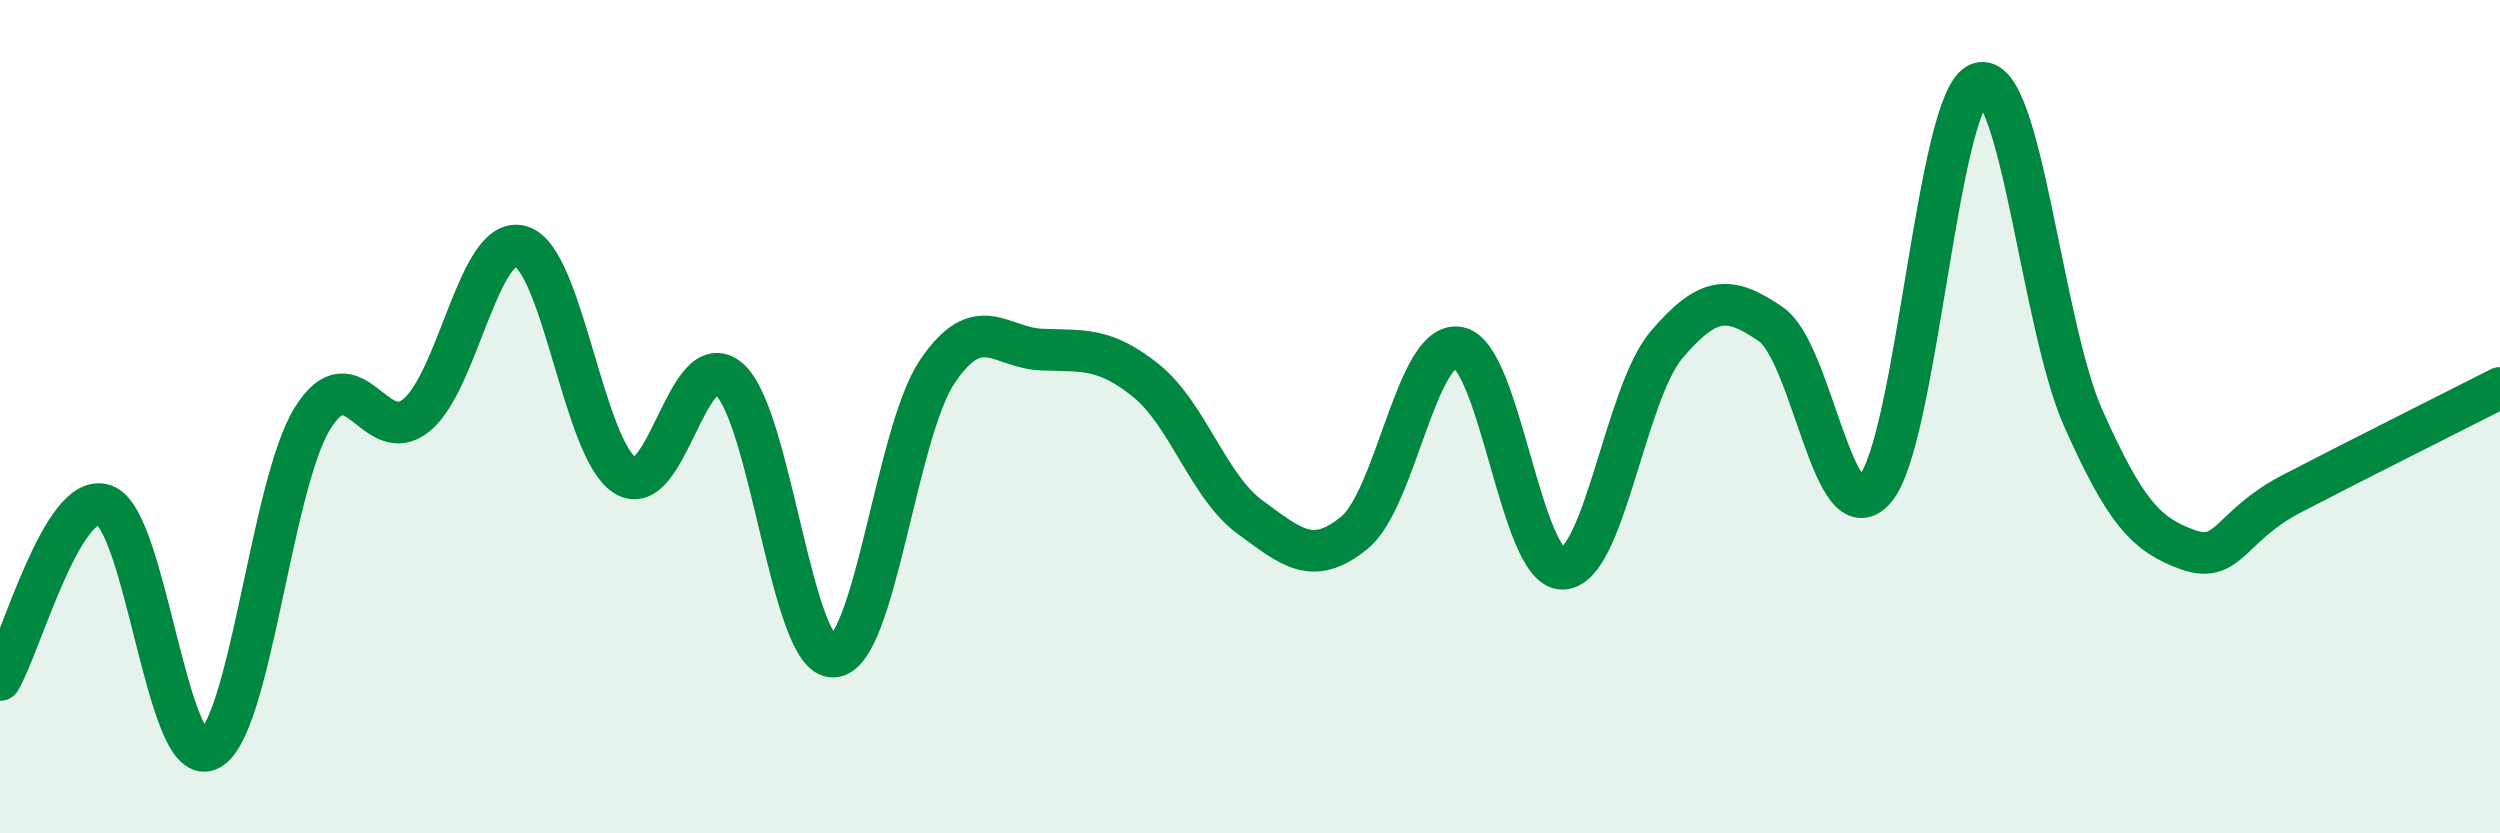
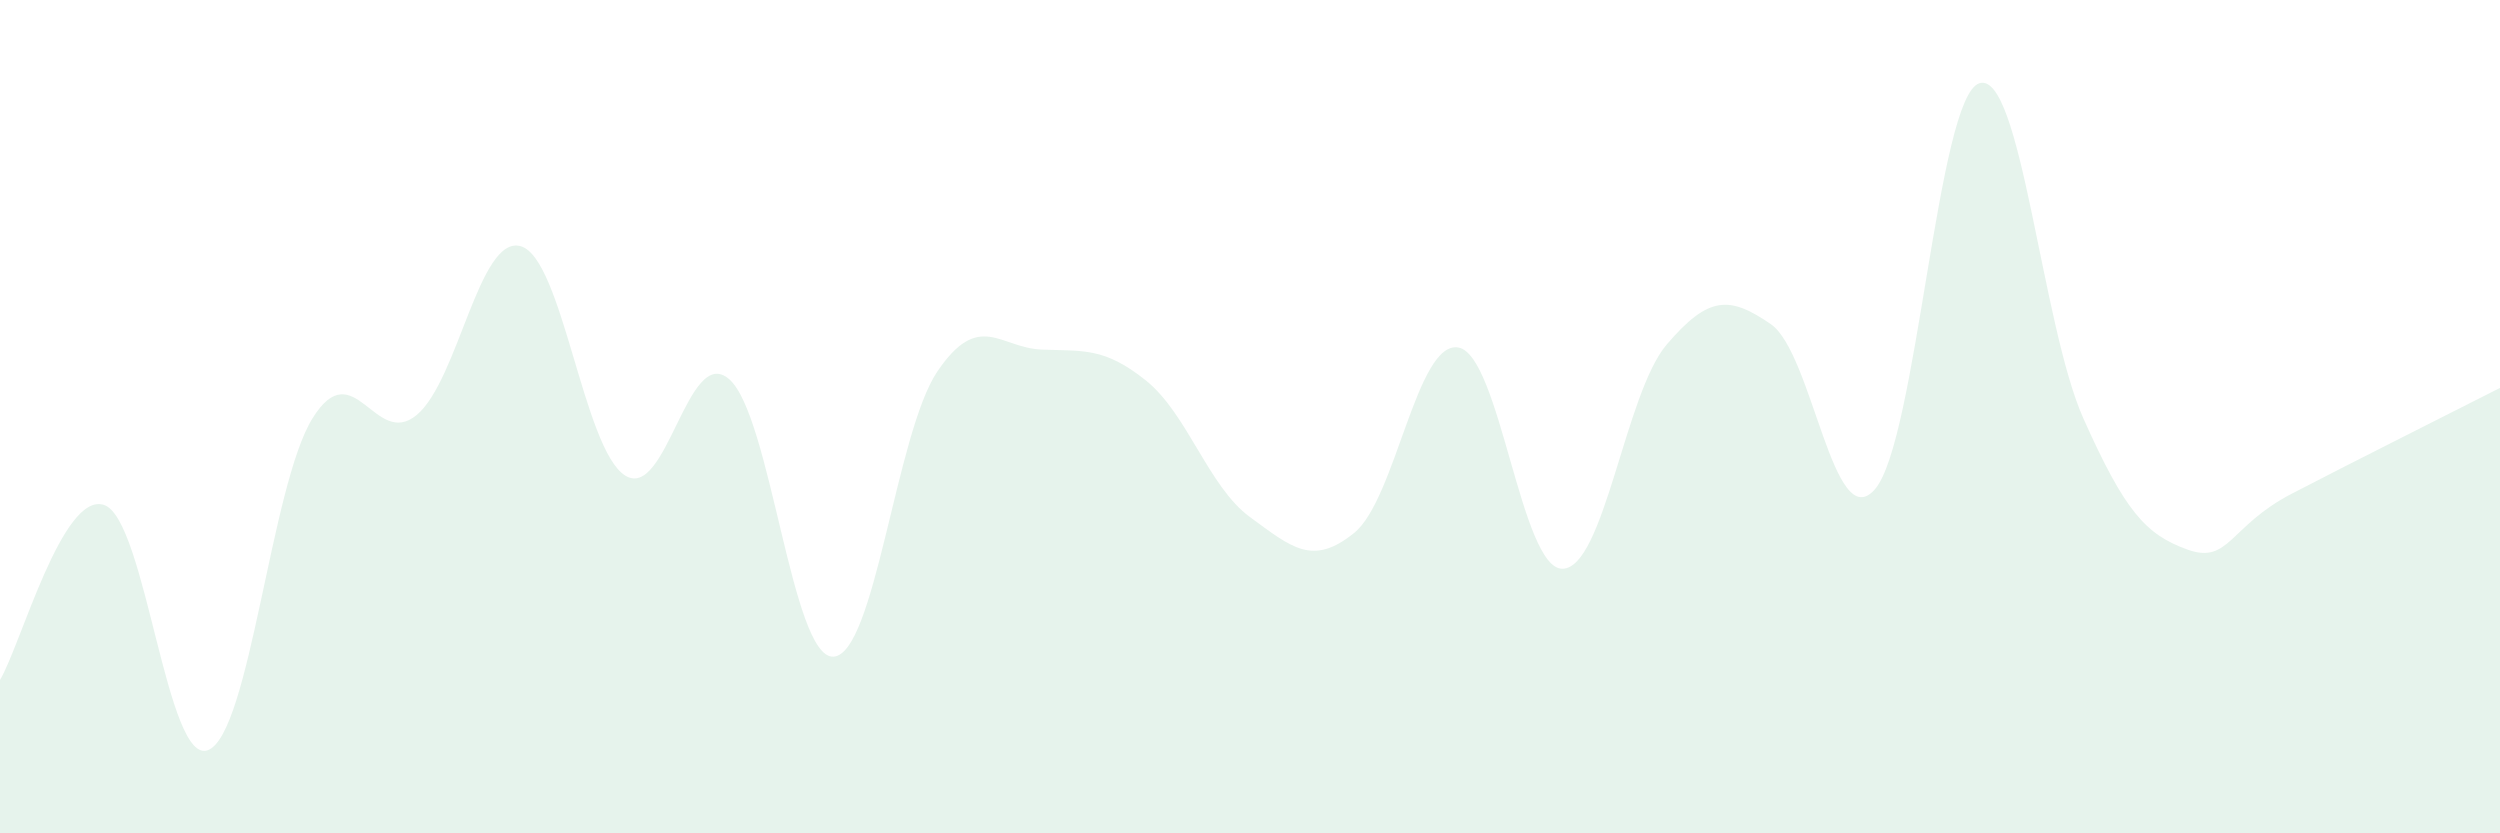
<svg xmlns="http://www.w3.org/2000/svg" width="60" height="20" viewBox="0 0 60 20">
  <path d="M 0,16.32 C 0.5,15.48 1.5,11.78 2.5,12.12 C 3.5,12.46 4,18.42 5,18 C 6,17.58 6.5,11.65 7.5,10.04 C 8.5,8.43 9,10.79 10,9.96 C 11,9.13 11.5,5.62 12.5,5.91 C 13.5,6.2 14,10.77 15,11.41 C 16,12.05 16.5,8.23 17.5,9.1 C 18.5,9.97 19,15.8 20,15.76 C 21,15.72 21.5,10.38 22.5,8.91 C 23.5,7.44 24,8.35 25,8.39 C 26,8.43 26.5,8.33 27.5,9.13 C 28.5,9.93 29,11.68 30,12.41 C 31,13.14 31.5,13.6 32.5,12.79 C 33.5,11.98 34,8.17 35,8.34 C 36,8.51 36.5,13.66 37.5,13.65 C 38.5,13.64 39,9.44 40,8.27 C 41,7.1 41.5,7.09 42.5,7.78 C 43.5,8.47 44,12.9 45,11.74 C 46,10.58 46.5,2.34 47.5,2 C 48.5,1.66 49,7.8 50,10.04 C 51,12.28 51.5,12.83 52.5,13.19 C 53.5,13.55 53.5,12.63 55,11.85 C 56.5,11.07 59,9.82 60,9.31L60 20L0 20Z" fill="#008740" opacity="0.1" stroke-linecap="round" stroke-linejoin="round" />
-   <path d="M 0,16.32 C 0.5,15.48 1.5,11.78 2.5,12.12 C 3.5,12.46 4,18.42 5,18 C 6,17.58 6.5,11.65 7.5,10.04 C 8.5,8.43 9,10.79 10,9.96 C 11,9.13 11.5,5.62 12.5,5.91 C 13.5,6.2 14,10.77 15,11.41 C 16,12.05 16.5,8.23 17.5,9.1 C 18.5,9.97 19,15.8 20,15.76 C 21,15.72 21.5,10.38 22.5,8.91 C 23.5,7.44 24,8.35 25,8.39 C 26,8.43 26.5,8.33 27.5,9.13 C 28.5,9.93 29,11.68 30,12.41 C 31,13.14 31.5,13.6 32.5,12.79 C 33.5,11.98 34,8.17 35,8.34 C 36,8.51 36.5,13.66 37.5,13.65 C 38.5,13.64 39,9.44 40,8.27 C 41,7.1 41.5,7.09 42.5,7.78 C 43.5,8.47 44,12.9 45,11.74 C 46,10.58 46.5,2.34 47.5,2 C 48.5,1.66 49,7.8 50,10.04 C 51,12.28 51.5,12.83 52.5,13.19 C 53.5,13.55 53.5,12.63 55,11.85 C 56.5,11.07 59,9.82 60,9.31" stroke="#008740" stroke-width="1" fill="none" stroke-linecap="round" stroke-linejoin="round" />
</svg>